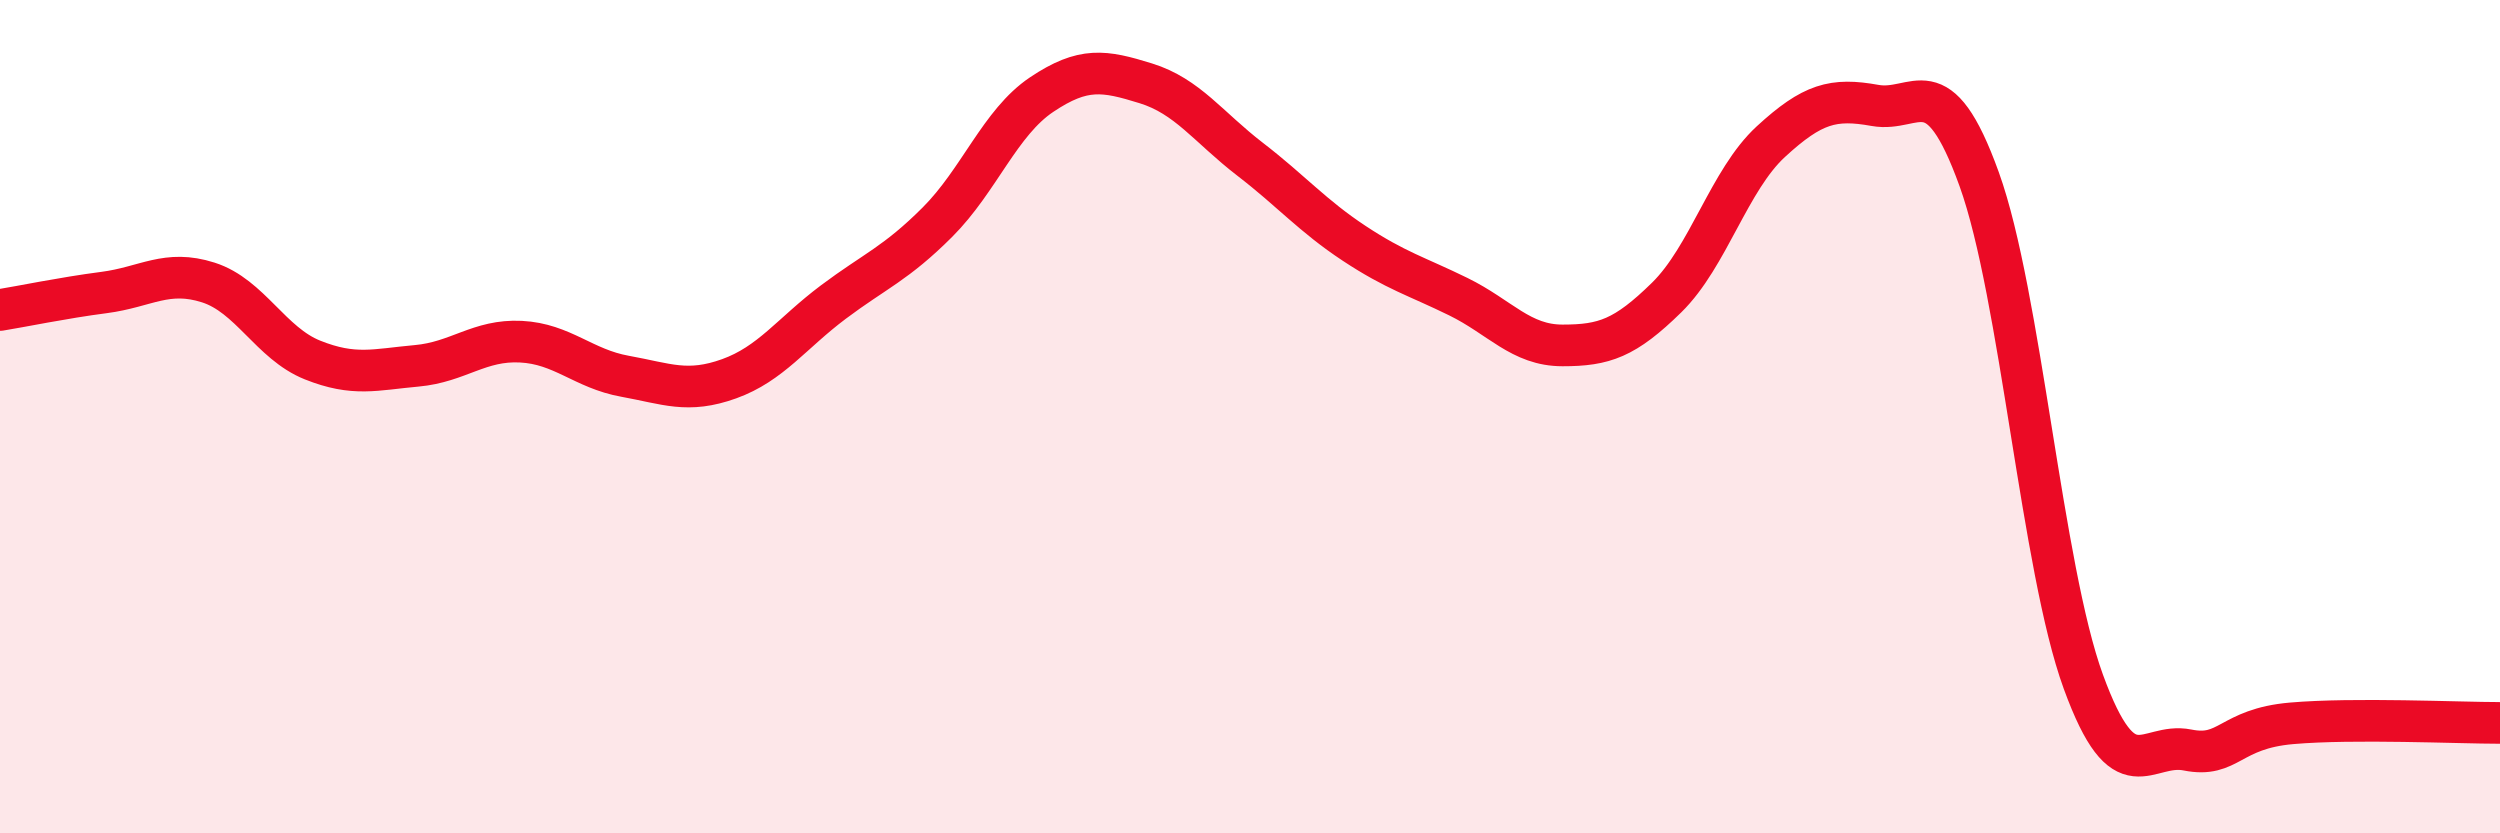
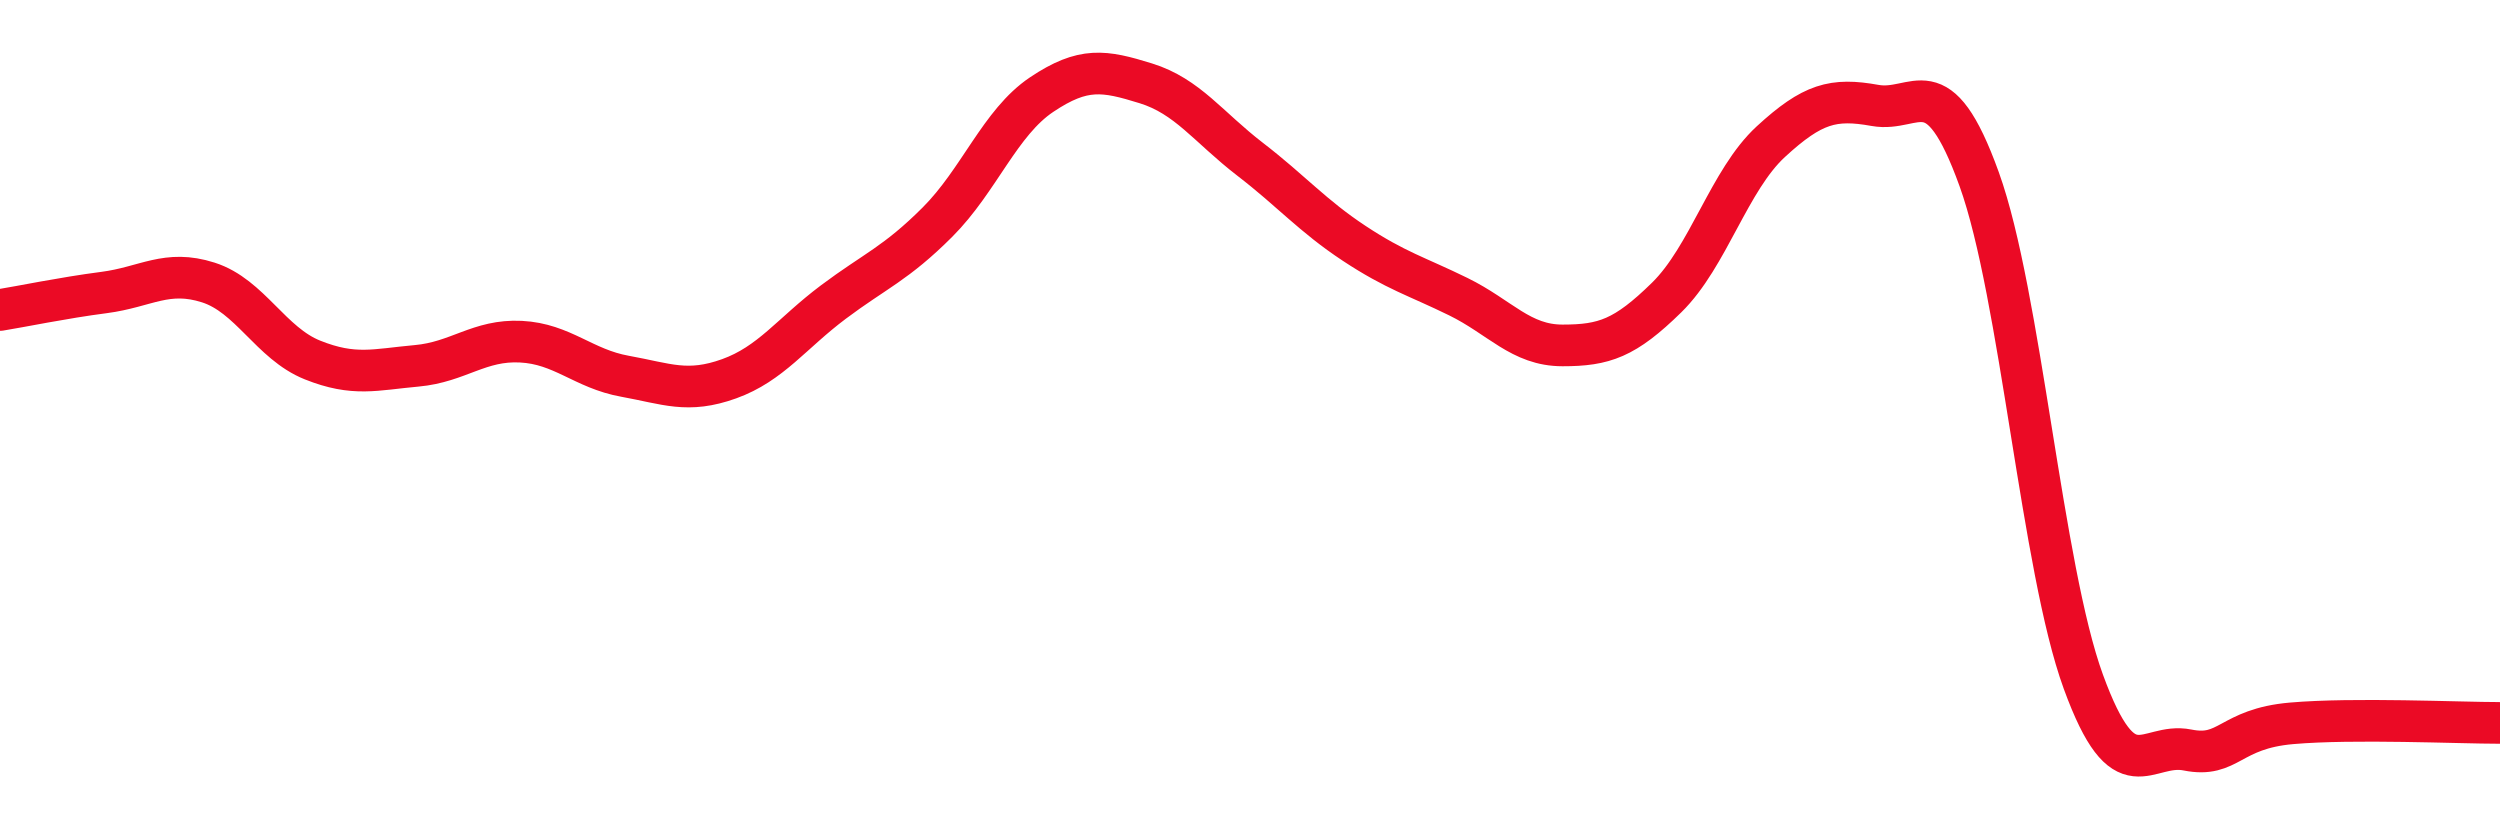
<svg xmlns="http://www.w3.org/2000/svg" width="60" height="20" viewBox="0 0 60 20">
-   <path d="M 0,7.44 C 0.5,7.36 1.5,7.15 2.5,7.02 C 3.5,6.89 4,6.46 5,6.78 C 6,7.1 6.5,8.24 7.5,8.64 C 8.5,9.04 9,8.87 10,8.78 C 11,8.69 11.5,8.15 12.5,8.2 C 13.5,8.25 14,8.85 15,9.03 C 16,9.21 16.5,9.45 17.5,9.09 C 18.5,8.73 19,8 20,7.25 C 21,6.5 21.5,6.33 22.5,5.33 C 23.5,4.33 24,2.94 25,2.27 C 26,1.6 26.5,1.69 27.5,2 C 28.5,2.31 29,3.05 30,3.82 C 31,4.59 31.5,5.18 32.5,5.84 C 33.5,6.5 34,6.63 35,7.12 C 36,7.61 36.5,8.29 37.5,8.29 C 38.5,8.29 39,8.12 40,7.14 C 41,6.16 41.5,4.32 42.5,3.4 C 43.5,2.48 44,2.35 45,2.53 C 46,2.71 46.5,1.53 47.5,4.3 C 48.5,7.07 49,13.62 50,16.36 C 51,19.1 51.5,17.8 52.5,18 C 53.5,18.2 53.5,17.49 55,17.36 C 56.5,17.23 59,17.35 60,17.35L60 20L0 20Z" fill="#EB0A25" opacity="0.1" stroke-linecap="round" stroke-linejoin="round" />
  <path d="M 0,7.44 C 0.5,7.36 1.5,7.15 2.5,7.02 C 3.5,6.89 4,6.46 5,6.78 C 6,7.1 6.5,8.24 7.5,8.64 C 8.5,9.04 9,8.87 10,8.78 C 11,8.69 11.5,8.15 12.5,8.2 C 13.5,8.25 14,8.85 15,9.03 C 16,9.21 16.5,9.45 17.5,9.09 C 18.5,8.73 19,8 20,7.25 C 21,6.5 21.5,6.33 22.5,5.33 C 23.5,4.33 24,2.94 25,2.27 C 26,1.6 26.5,1.69 27.5,2 C 28.5,2.31 29,3.05 30,3.82 C 31,4.59 31.5,5.18 32.5,5.84 C 33.5,6.5 34,6.63 35,7.12 C 36,7.61 36.5,8.29 37.5,8.29 C 38.5,8.29 39,8.12 40,7.14 C 41,6.16 41.5,4.32 42.5,3.4 C 43.5,2.48 44,2.35 45,2.53 C 46,2.71 46.5,1.53 47.5,4.3 C 48.5,7.07 49,13.62 50,16.36 C 51,19.1 51.5,17.8 52.5,18 C 53.5,18.2 53.5,17.49 55,17.36 C 56.5,17.23 59,17.35 60,17.35" stroke="#EB0A25" stroke-width="1" fill="none" stroke-linecap="round" stroke-linejoin="round" />
</svg>